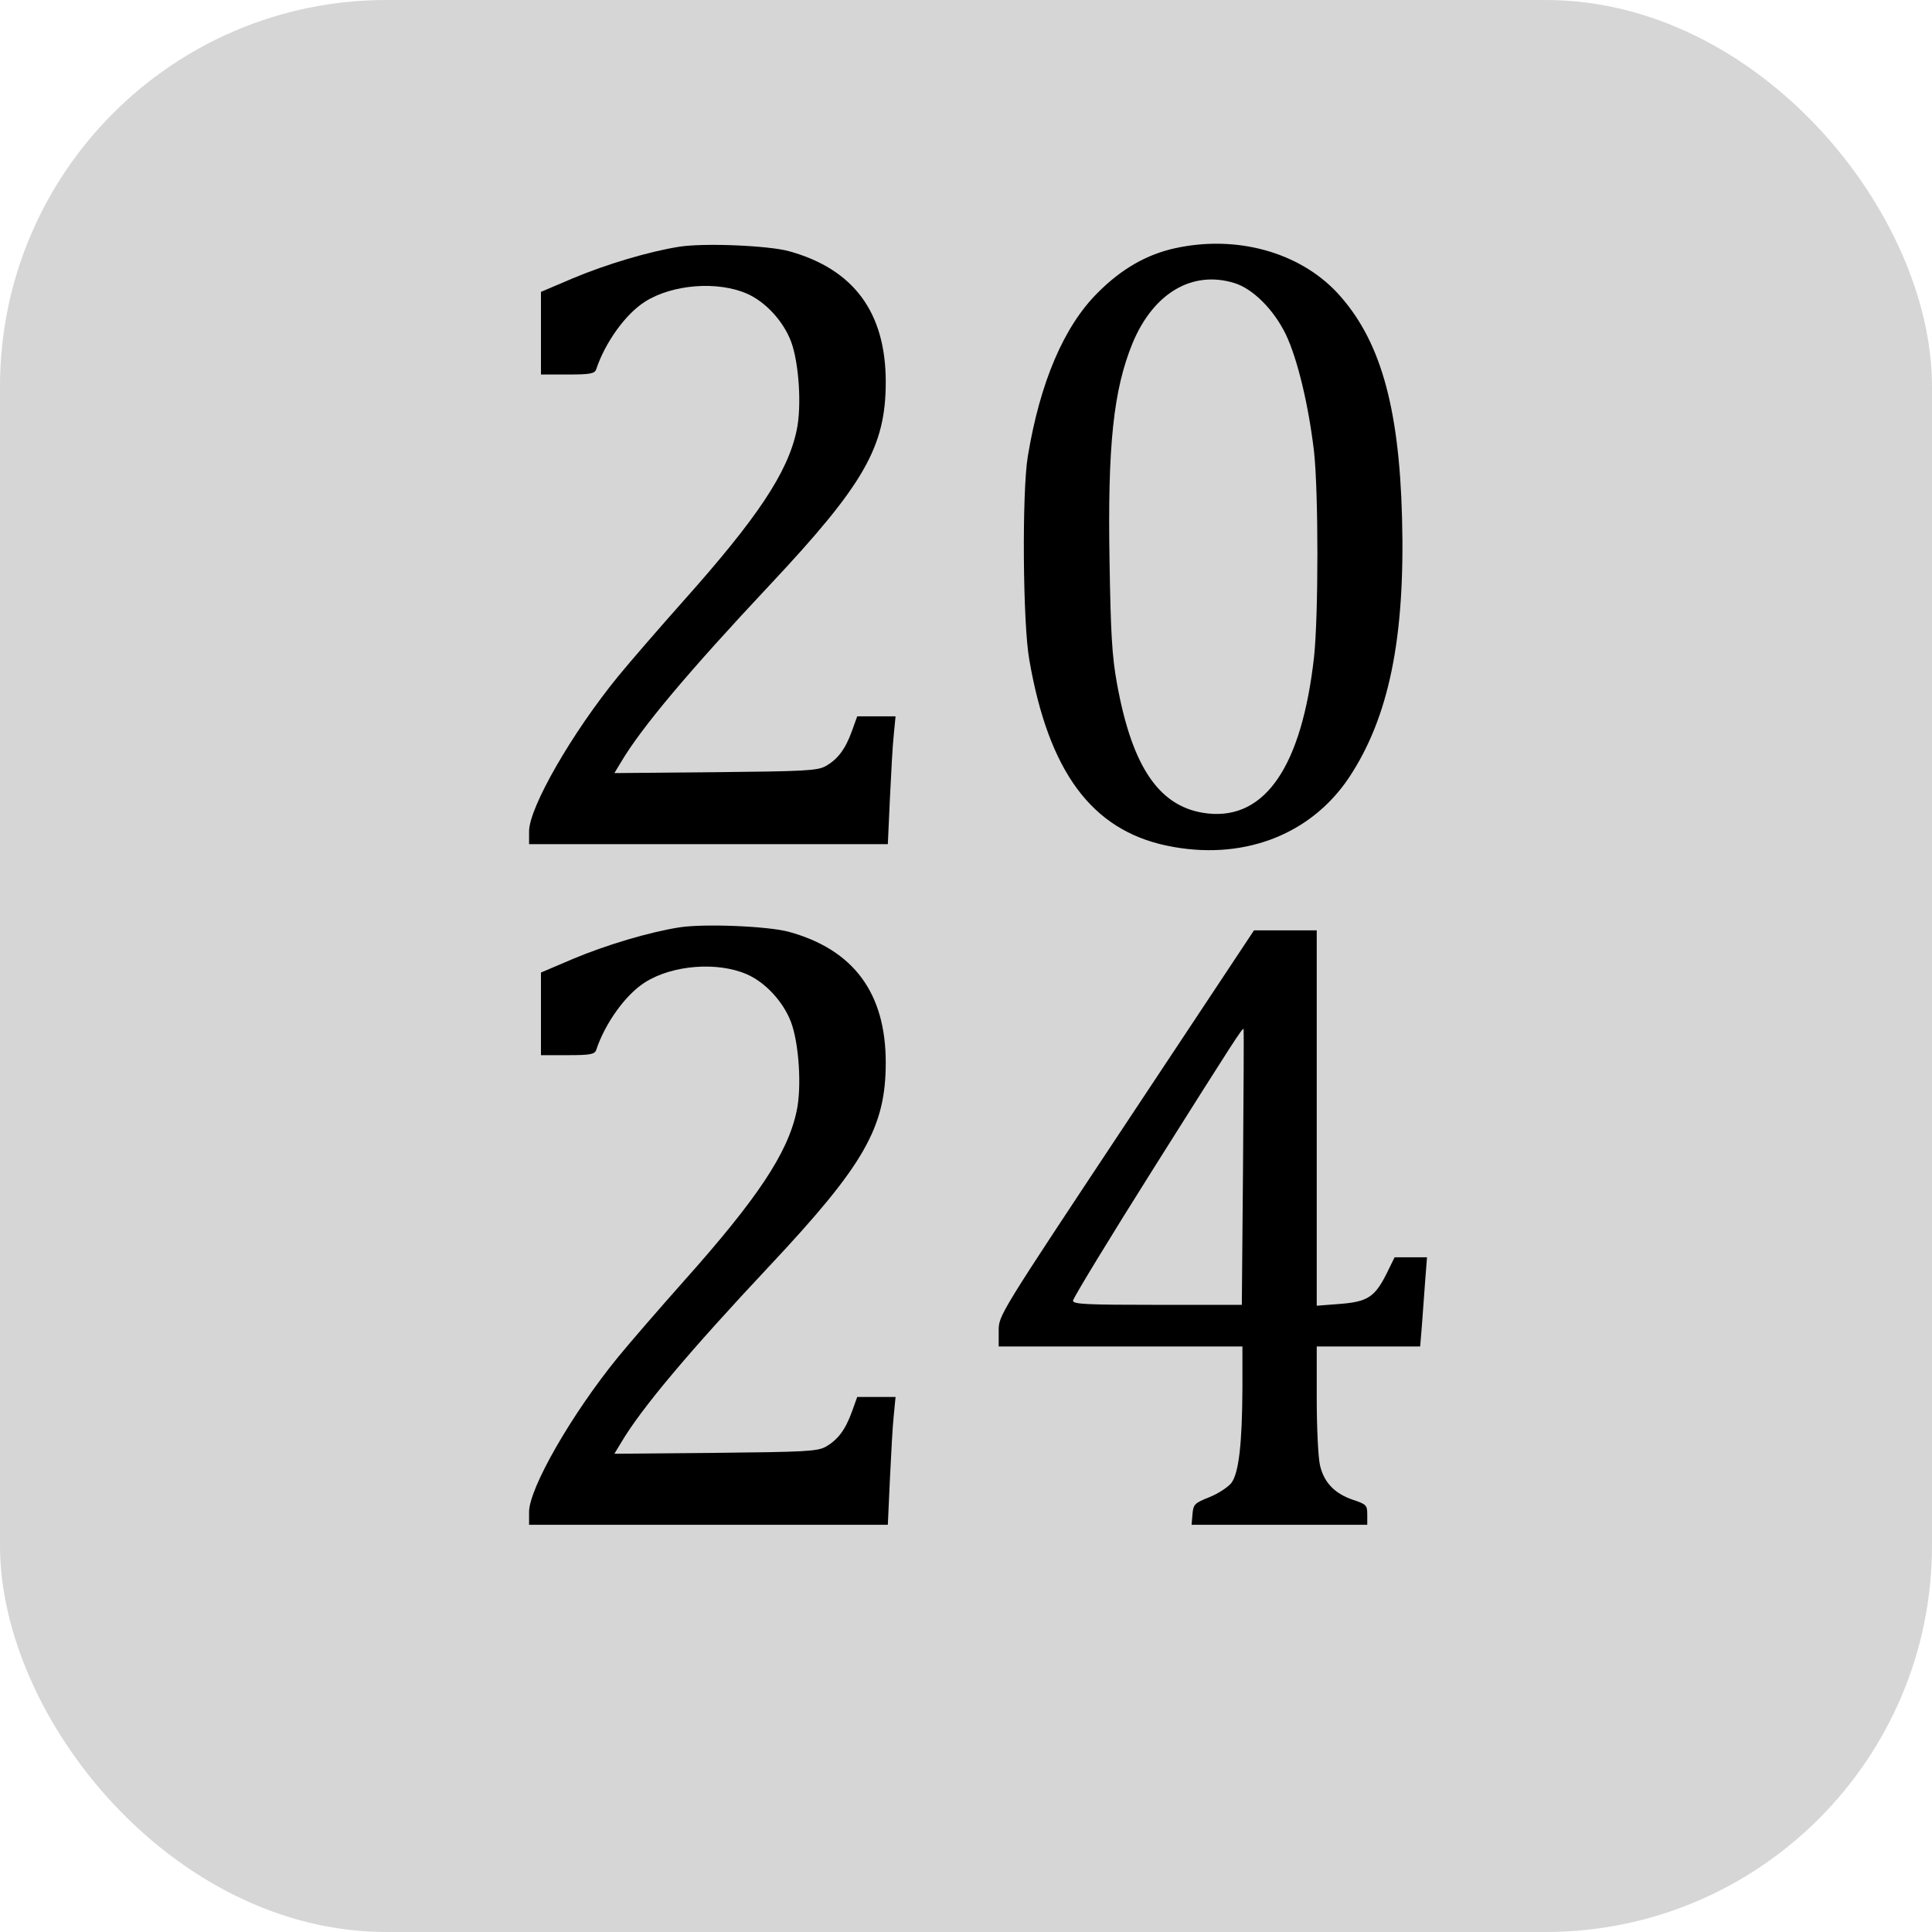
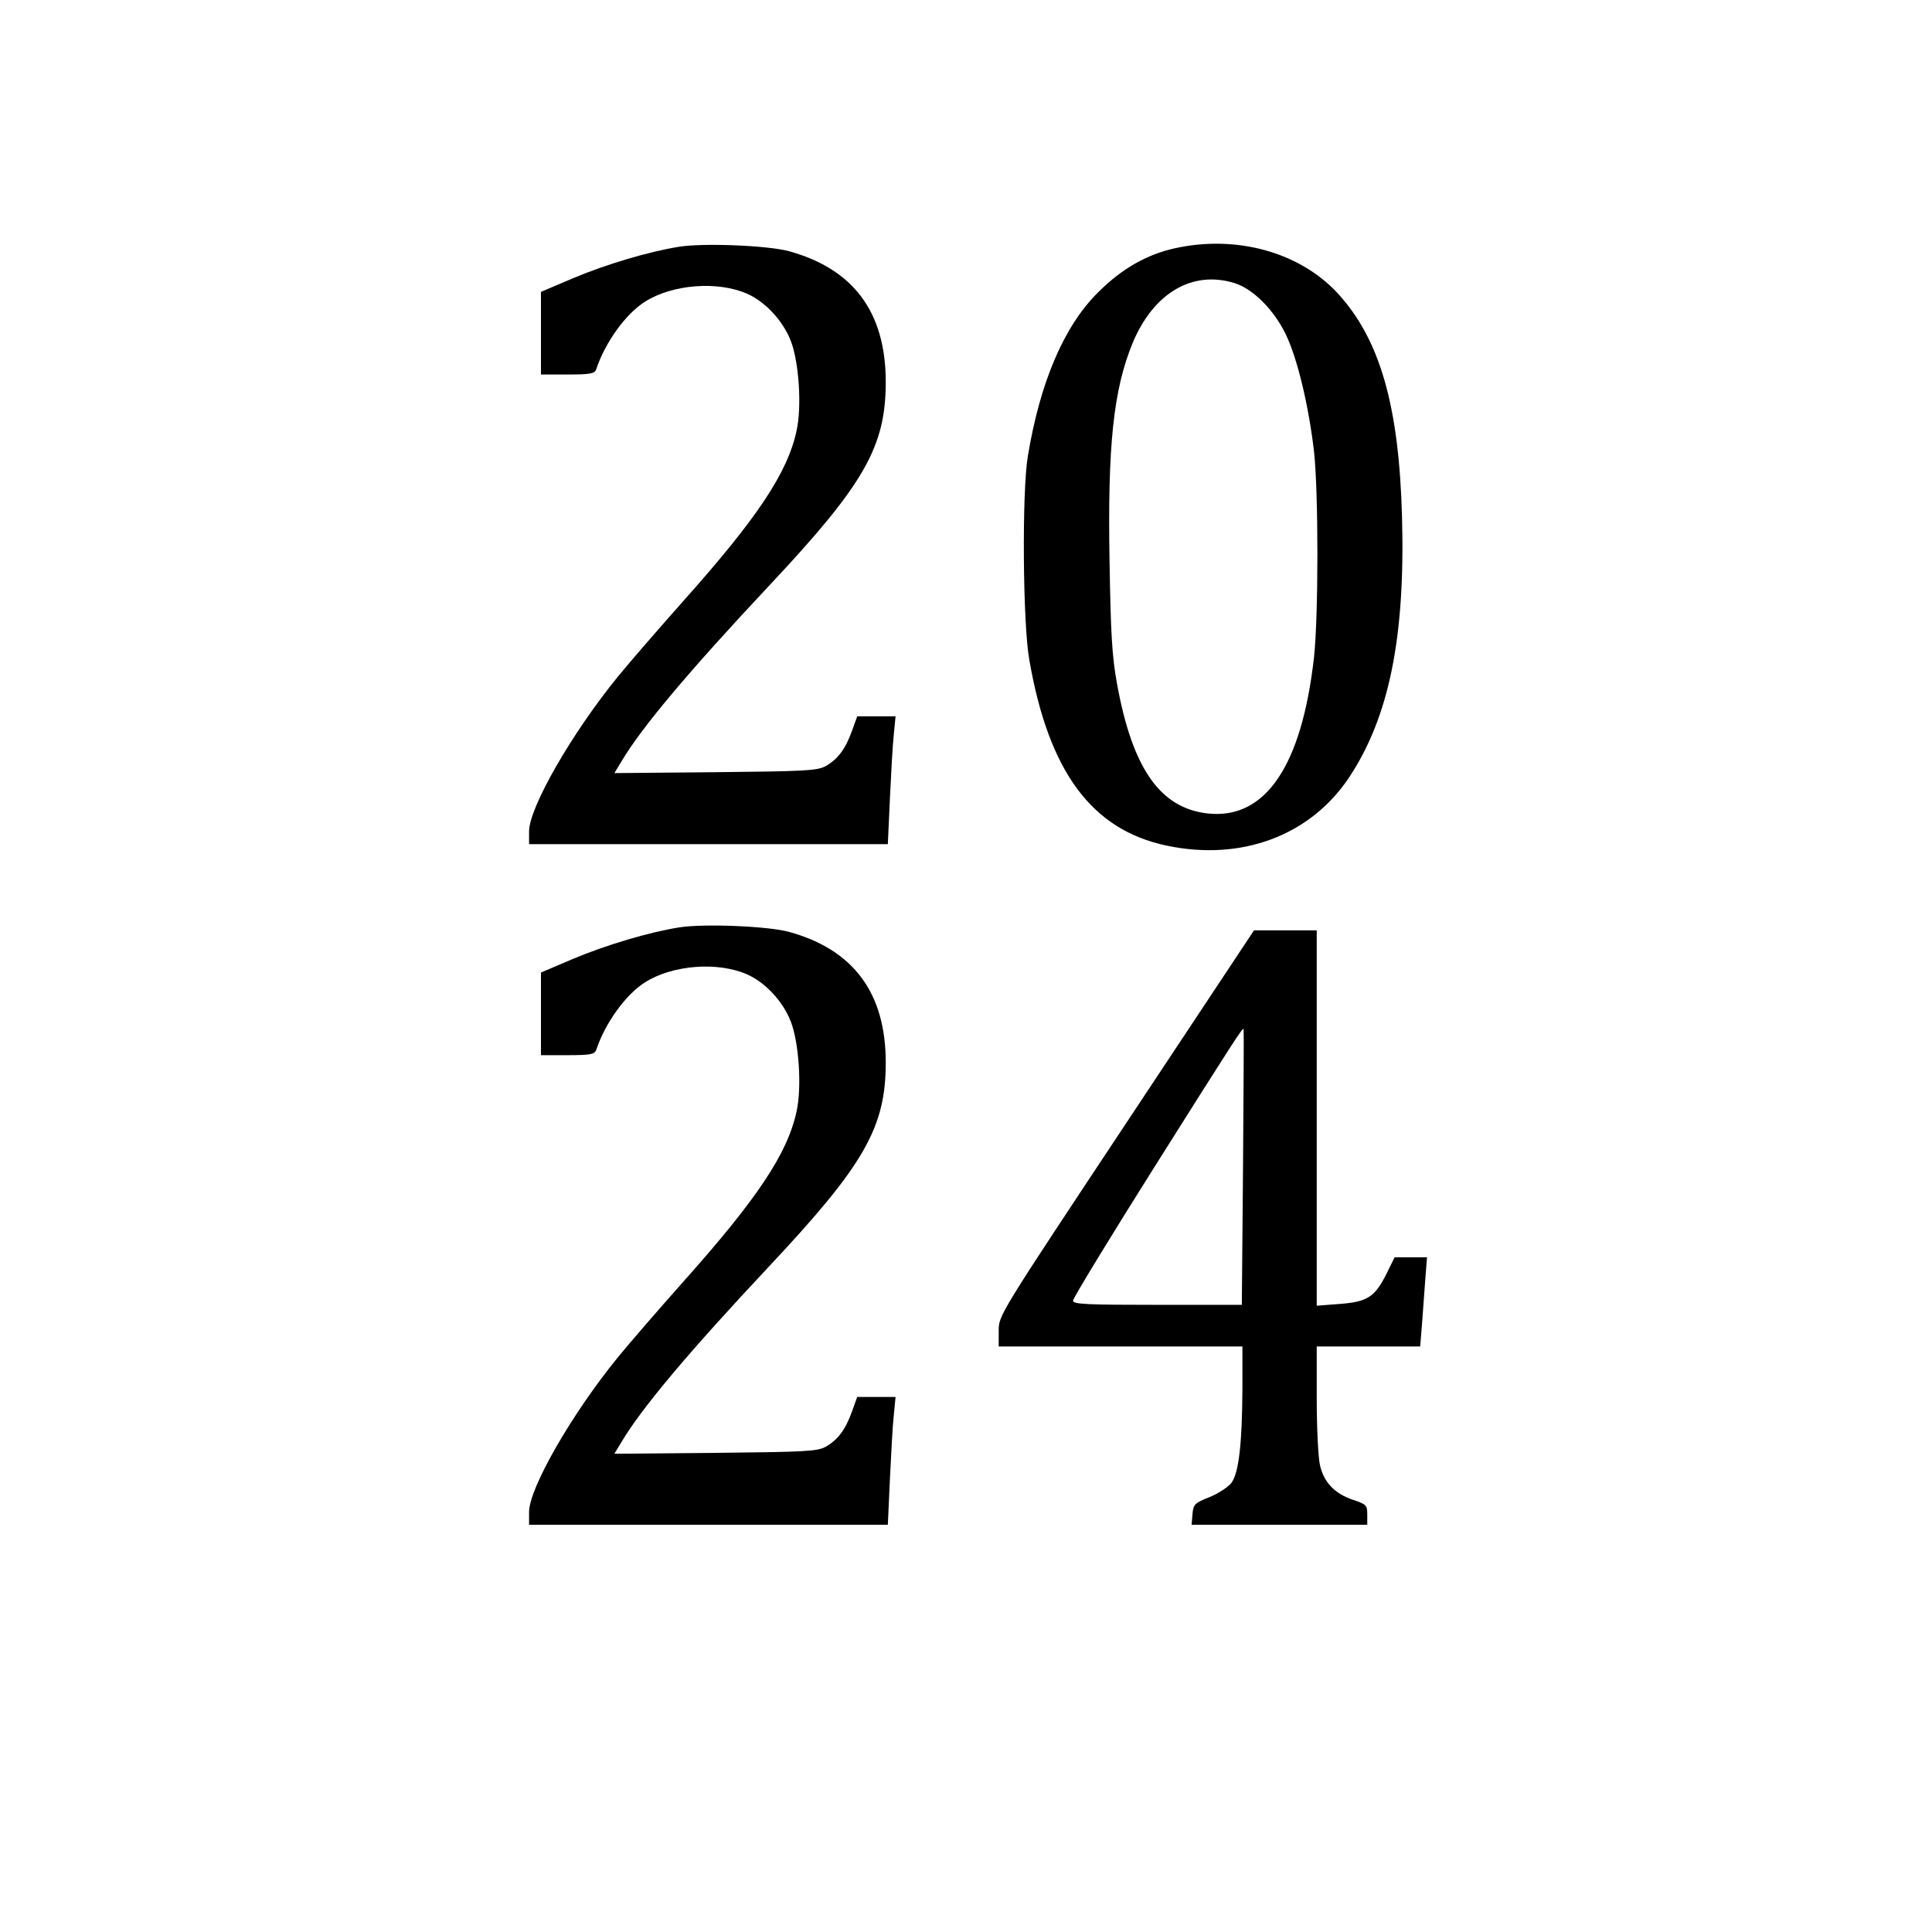
<svg xmlns="http://www.w3.org/2000/svg" width="1000" height="1000">
-   <rect width="1000" height="1000" rx="200" ry="200" fill="#d6d6d6" />
  <g transform="matrix(1,0,0,1,0,0)">
    <svg width="600pt" height="600pt">
      <svg width="750pt" height="750pt" viewBox="0 0 600 650" preserveAspectRatio="xMidYMid meet">
        <g transform="translate(0,600) scale(0.1,-0.1)" fill="#000000" stroke="none">
          <path d="M2036 5170 c-102 -16 -246 -59 -358 -106 l-108 -46 0 -139 0 -139 90 0 c77 0 91 3 96 18 30 90 99 186 164 227 93 59 245 70 343 27 62 -27 122 -92 148 -160 27 -71 37 -220 19 -301 -30 -141 -132 -294 -381 -573 -80 -90 -178 -203 -219 -253 -156 -191 -300 -442 -300 -522 l0 -43 604 0 603 0 7 153 c4 83 9 180 13 215 l6 62 -65 0 -64 0 -18 -50 c-22 -61 -48 -95 -89 -118 -28 -15 -72 -17 -371 -20 l-339 -3 23 38 c68 115 227 304 499 594 319 340 391 466 391 684 0 234 -108 380 -326 440 -70 19 -284 28 -368 15z" />
          <path d="M3704 5165 c-96 -21 -180 -69 -260 -149 -115 -114 -195 -303 -236 -551 -20 -120 -17 -563 5 -685 65 -376 210 -572 462 -625 251 -53 482 33 613 228 135 203 190 471 179 876 -10 378 -75 602 -219 757 -128 136 -338 194 -544 149z m198 -117 c63 -19 133 -89 174 -173 40 -84 77 -241 95 -395 15 -140 15 -547 0 -690 -41 -366 -163 -547 -356 -527 -161 17 -255 150 -307 437 -17 93 -21 170 -25 408 -7 394 13 581 78 739 70 167 200 244 341 201z" />
          <path d="M2036 2880 c-102 -16 -246 -59 -358 -106 l-108 -46 0 -139 0 -139 90 0 c77 0 91 3 96 18 30 90 99 186 164 227 93 59 245 70 343 27 62 -27 122 -92 148 -160 27 -71 37 -220 19 -301 -30 -141 -132 -294 -381 -573 -80 -90 -178 -203 -219 -253 -156 -191 -300 -442 -300 -522 l0 -43 604 0 603 0 7 153 c4 83 9 180 13 215 l6 62 -65 0 -64 0 -18 -50 c-22 -61 -48 -95 -89 -118 -28 -15 -72 -17 -371 -20 l-339 -3 23 38 c68 115 227 304 499 594 319 340 391 466 391 684 0 234 -108 380 -326 440 -70 19 -284 28 -368 15z" />
          <path d="M3540 2223 c-429 -647 -430 -648 -430 -700 l0 -53 410 0 410 0 0 -142 c-1 -185 -12 -283 -37 -317 -11 -14 -44 -36 -74 -48 -50 -20 -54 -24 -57 -57 l-3 -36 295 0 296 0 0 34 c0 32 -3 35 -48 50 -62 21 -98 59 -111 116 -6 25 -11 125 -11 223 l0 177 174 0 174 0 6 73 c3 39 8 107 11 150 l6 77 -54 0 -55 0 -28 -57 c-39 -77 -64 -93 -157 -100 l-77 -6 0 632 0 631 -106 0 -105 0 -429 -647z m392 -150 l-4 -463 -284 0 c-238 0 -284 2 -284 14 0 8 124 212 276 453 266 422 295 467 298 461 1 -2 0 -211 -2 -465z" />
        </g>
      </svg>
    </svg>
  </g>
</svg>